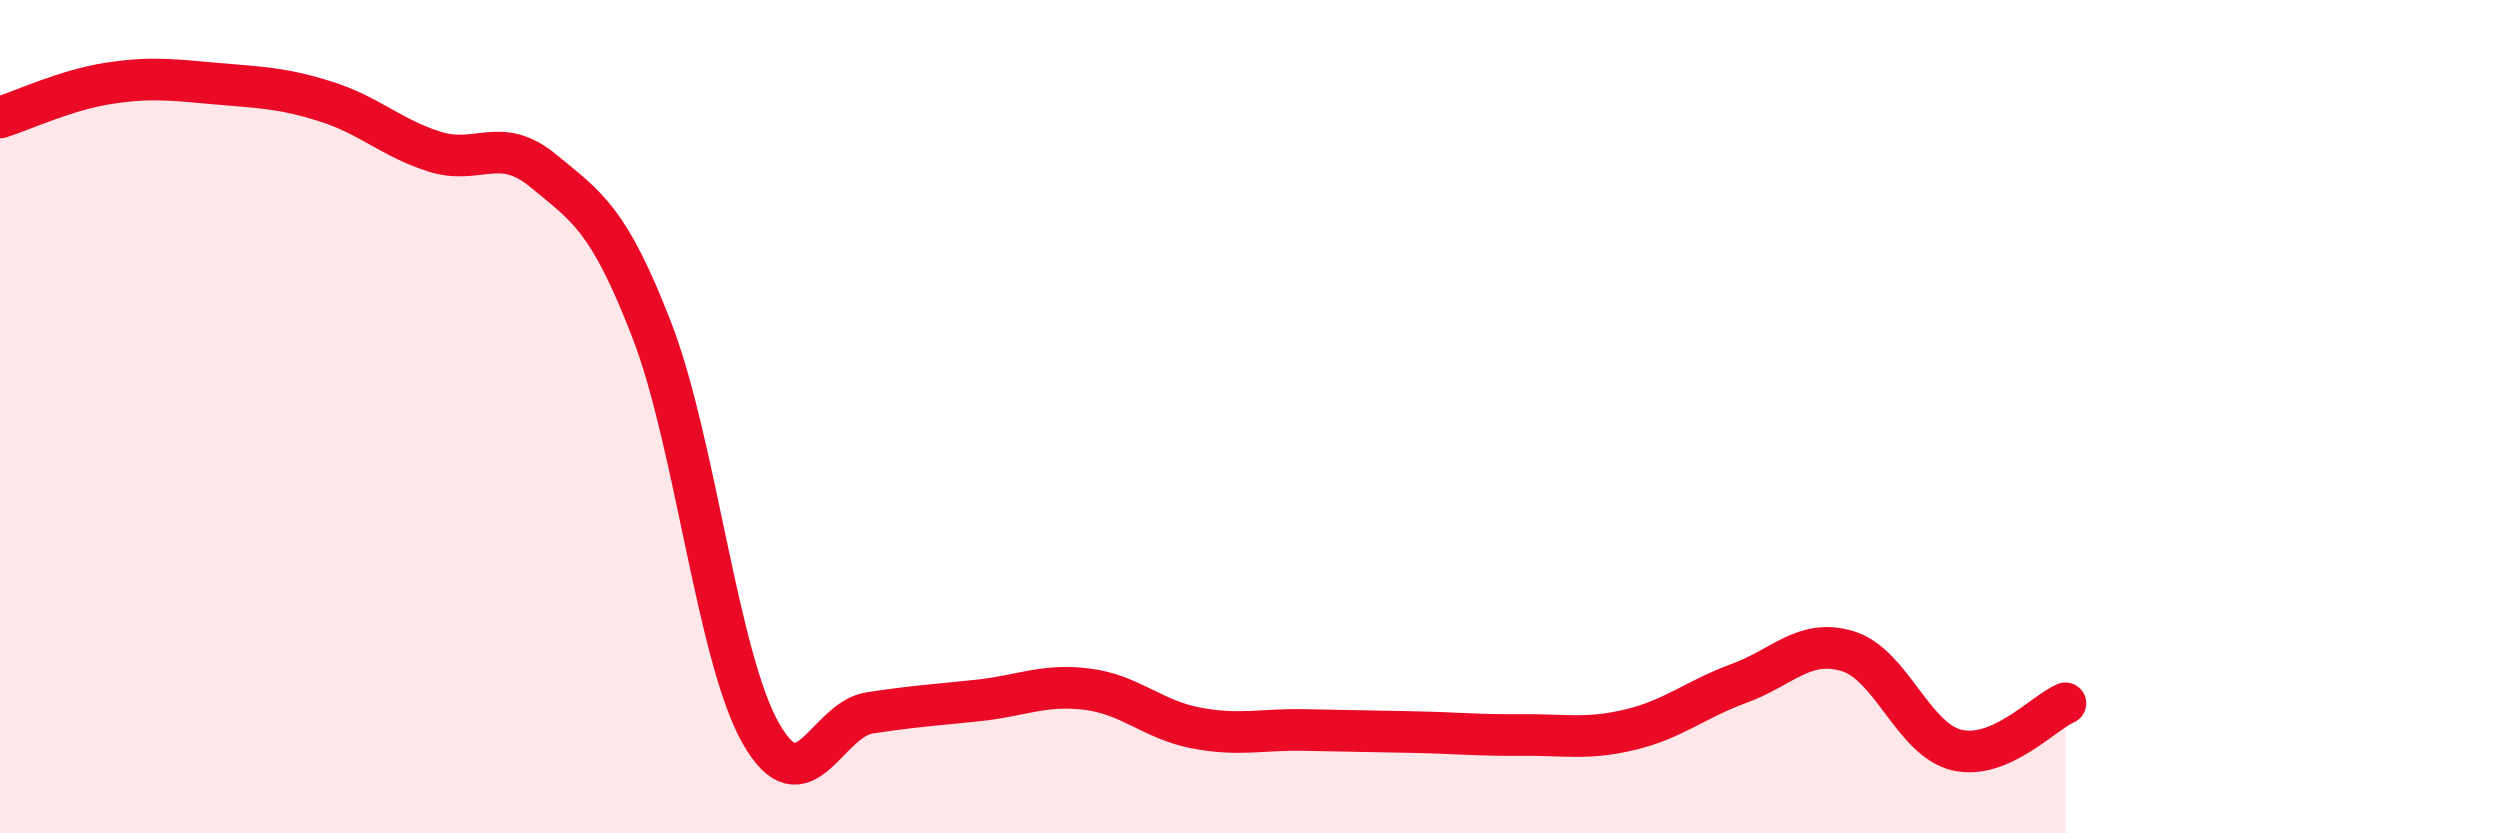
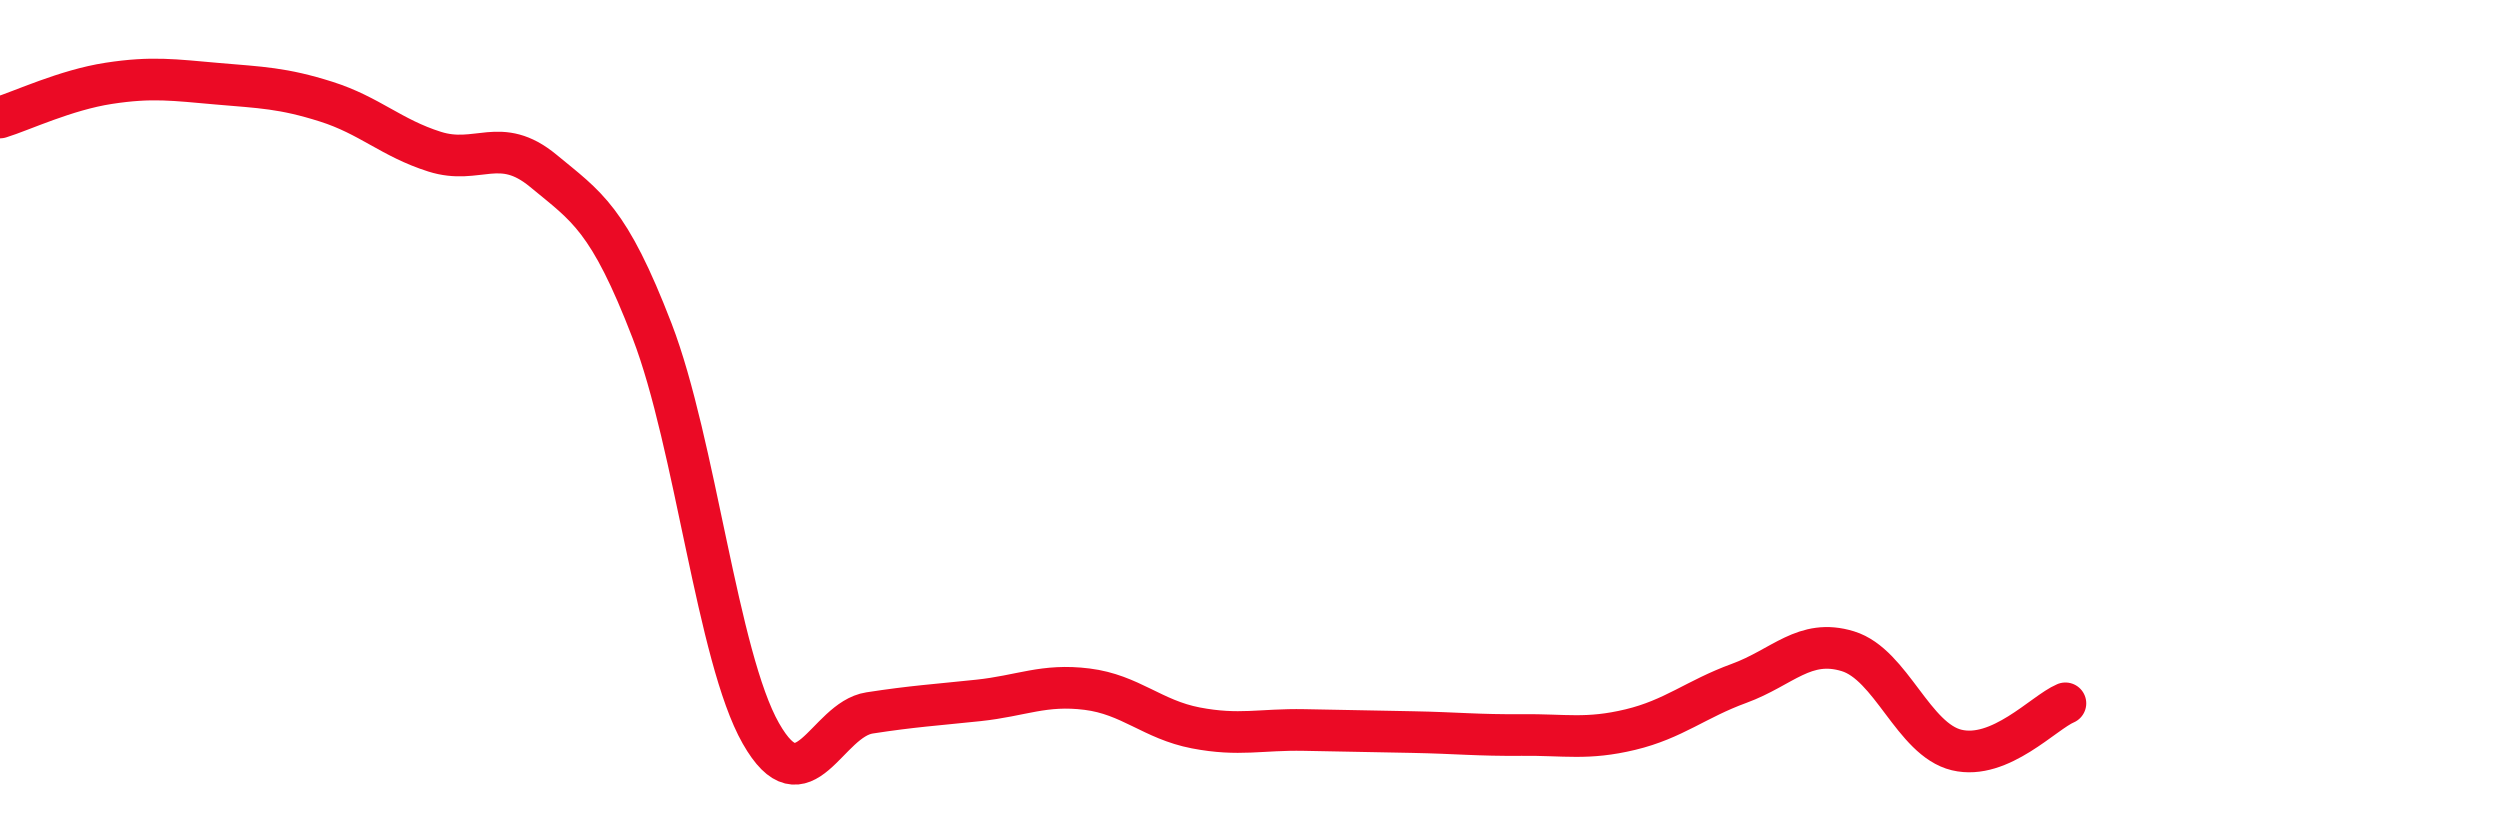
<svg xmlns="http://www.w3.org/2000/svg" width="60" height="20" viewBox="0 0 60 20">
-   <path d="M 0,2.82 C 0.52,2.66 1.57,2.16 2.61,2 C 3.65,1.84 4.18,1.92 5.22,2.01 C 6.26,2.1 6.79,2.11 7.83,2.44 C 8.87,2.77 9.39,3.31 10.43,3.64 C 11.47,3.97 12,3.24 13.04,4.1 C 14.08,4.96 14.61,5.24 15.65,7.94 C 16.69,10.64 17.22,15.77 18.26,17.6 C 19.3,19.43 19.83,17.27 20.87,17.11 C 21.91,16.95 22.44,16.92 23.48,16.81 C 24.52,16.7 25.05,16.41 26.09,16.54 C 27.13,16.67 27.66,17.27 28.7,17.47 C 29.74,17.67 30.26,17.5 31.3,17.52 C 32.34,17.54 32.87,17.55 33.91,17.57 C 34.95,17.59 35.48,17.65 36.52,17.64 C 37.56,17.63 38.09,17.76 39.13,17.51 C 40.17,17.26 40.7,16.78 41.74,16.4 C 42.78,16.02 43.31,15.31 44.35,15.63 C 45.39,15.95 45.92,17.75 46.96,18 C 48,18.25 49.05,17.1 49.57,16.88L49.57 20L0 20Z" fill="#EB0A25" opacity="0.1" stroke-linecap="round" stroke-linejoin="round" />
  <path d="M 0,2.82 C 0.52,2.66 1.57,2.16 2.61,2 C 3.65,1.84 4.18,1.92 5.22,2.01 C 6.26,2.1 6.79,2.11 7.83,2.44 C 8.87,2.77 9.39,3.31 10.43,3.64 C 11.47,3.97 12,3.24 13.04,4.1 C 14.08,4.96 14.61,5.24 15.65,7.94 C 16.69,10.64 17.22,15.77 18.26,17.6 C 19.3,19.43 19.83,17.27 20.87,17.11 C 21.91,16.95 22.44,16.92 23.48,16.81 C 24.52,16.7 25.05,16.41 26.09,16.54 C 27.13,16.67 27.66,17.27 28.7,17.47 C 29.74,17.67 30.26,17.5 31.3,17.52 C 32.34,17.54 32.87,17.55 33.91,17.57 C 34.95,17.59 35.48,17.65 36.52,17.64 C 37.56,17.63 38.09,17.76 39.13,17.51 C 40.17,17.26 40.7,16.78 41.74,16.4 C 42.78,16.02 43.31,15.31 44.35,15.63 C 45.39,15.95 45.92,17.75 46.96,18 C 48,18.25 49.05,17.1 49.57,16.88" stroke="#EB0A25" stroke-width="1" fill="none" stroke-linecap="round" stroke-linejoin="round" />
</svg>